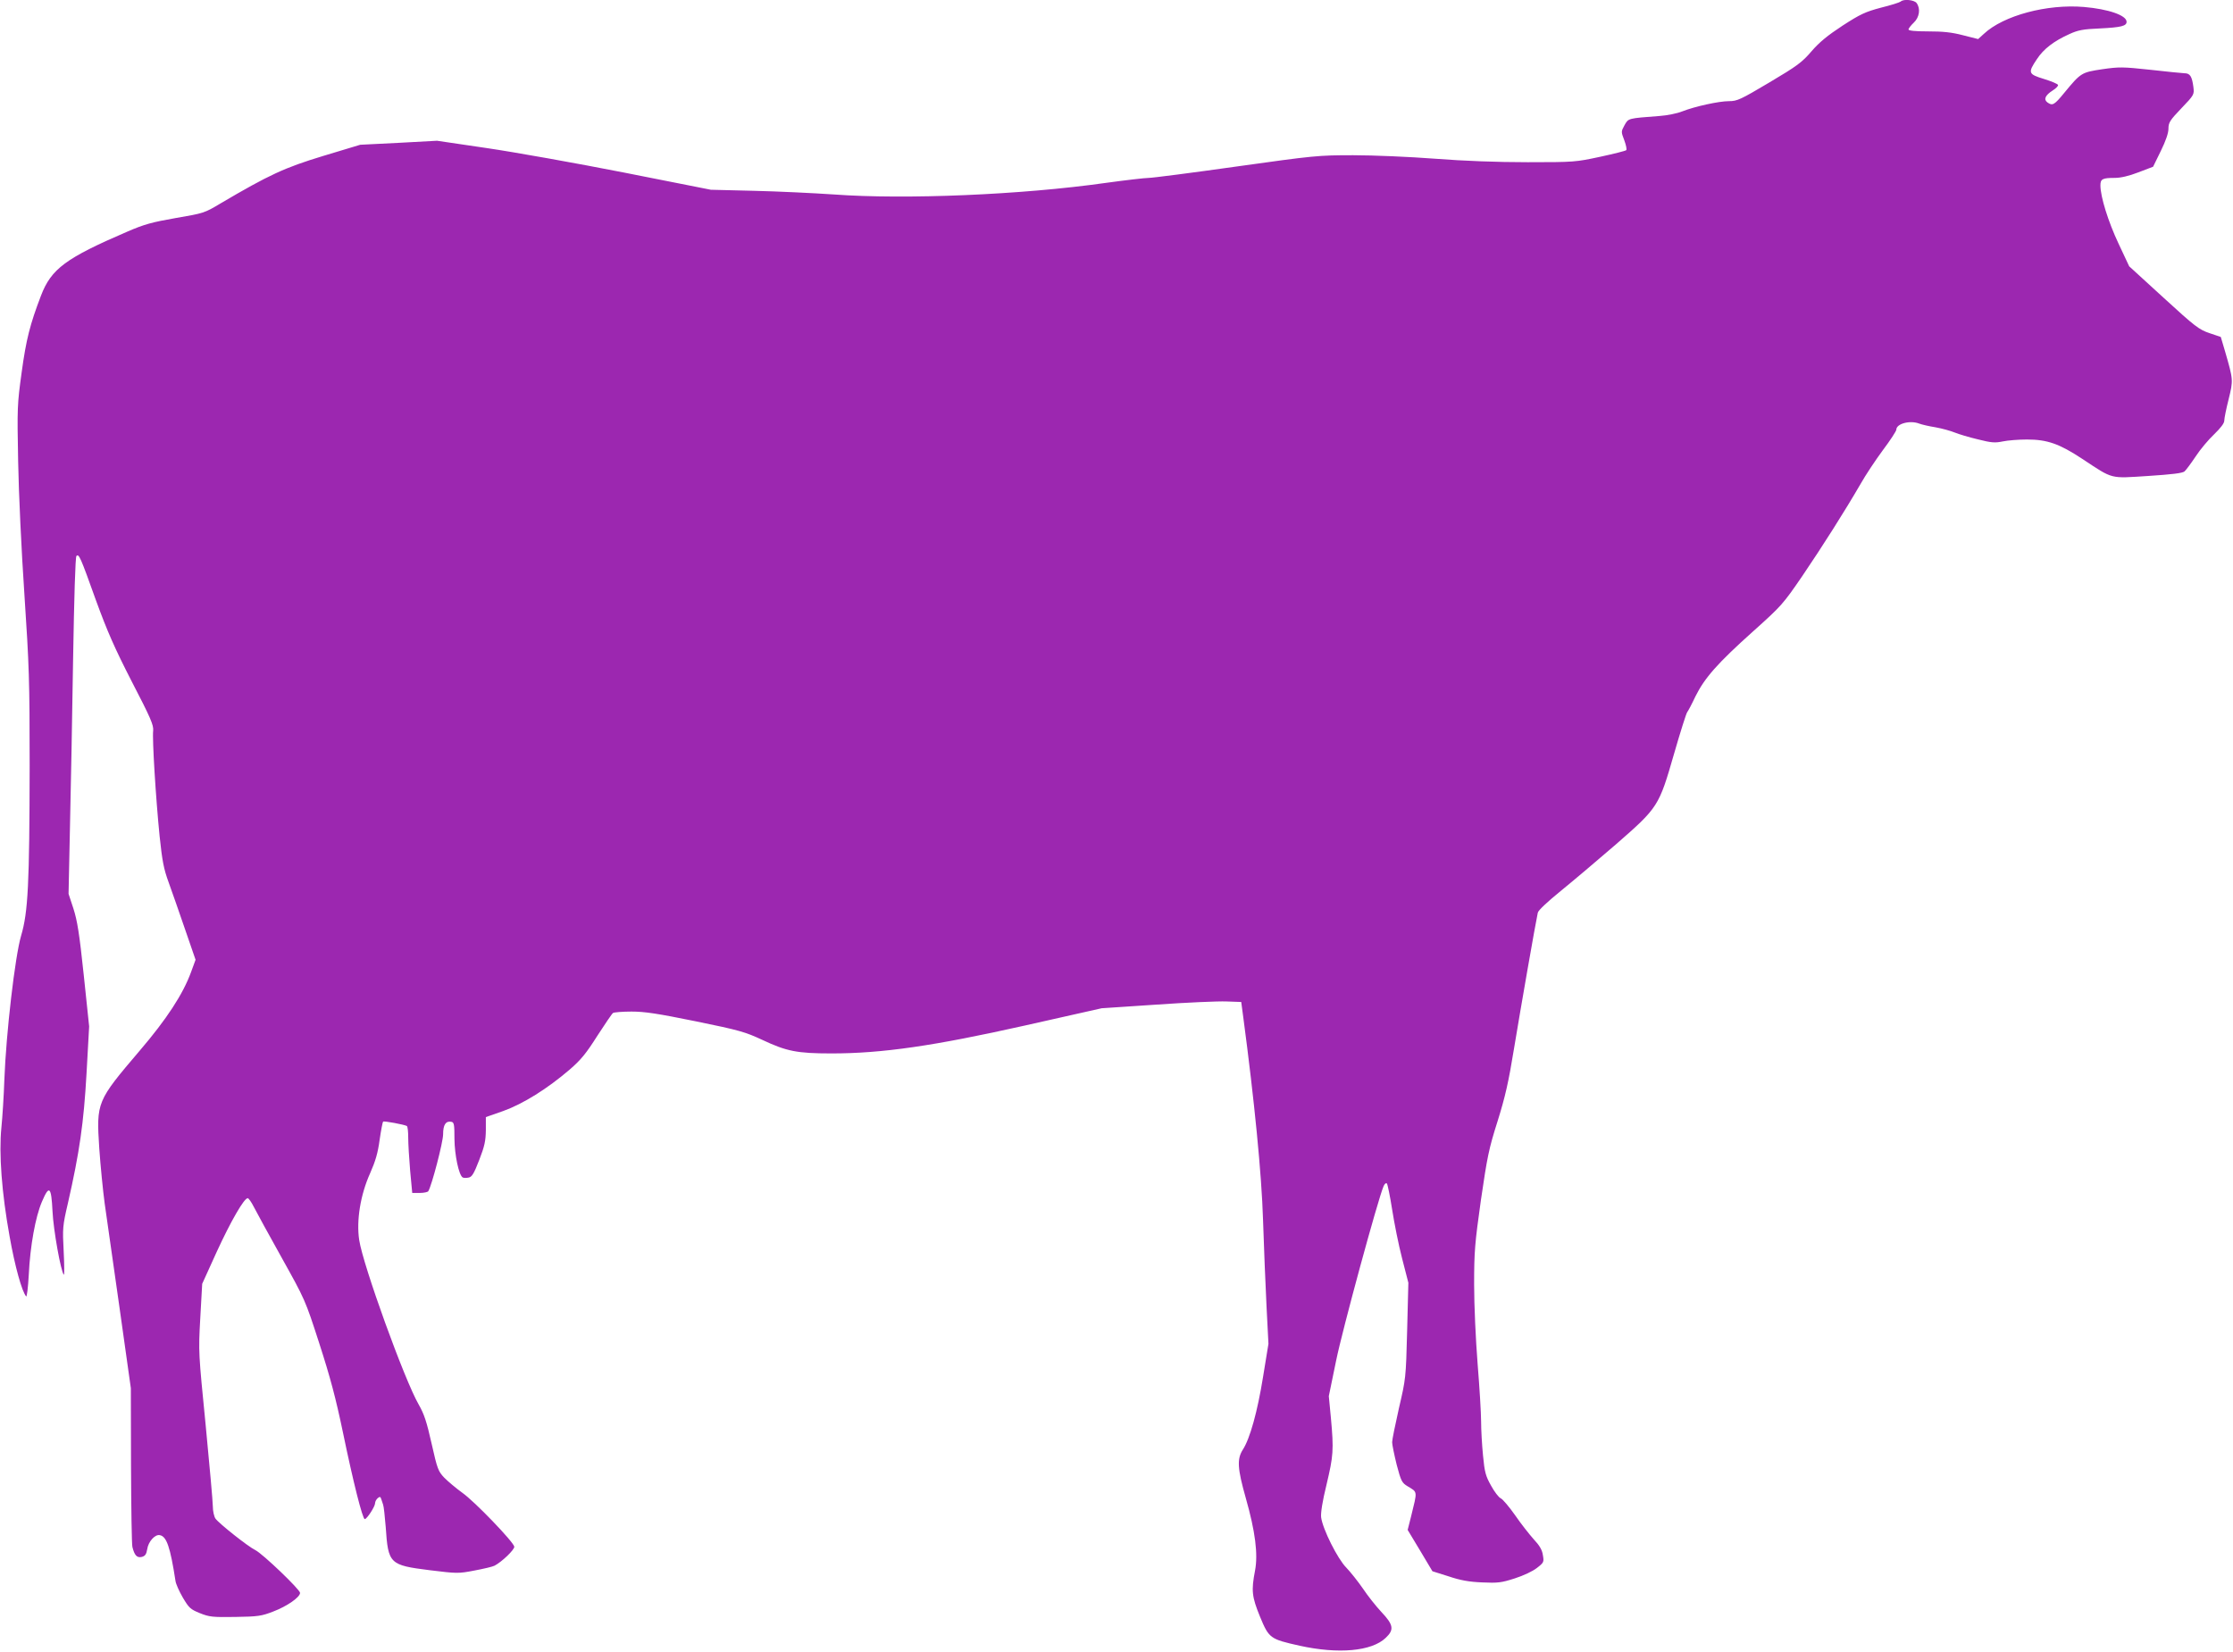
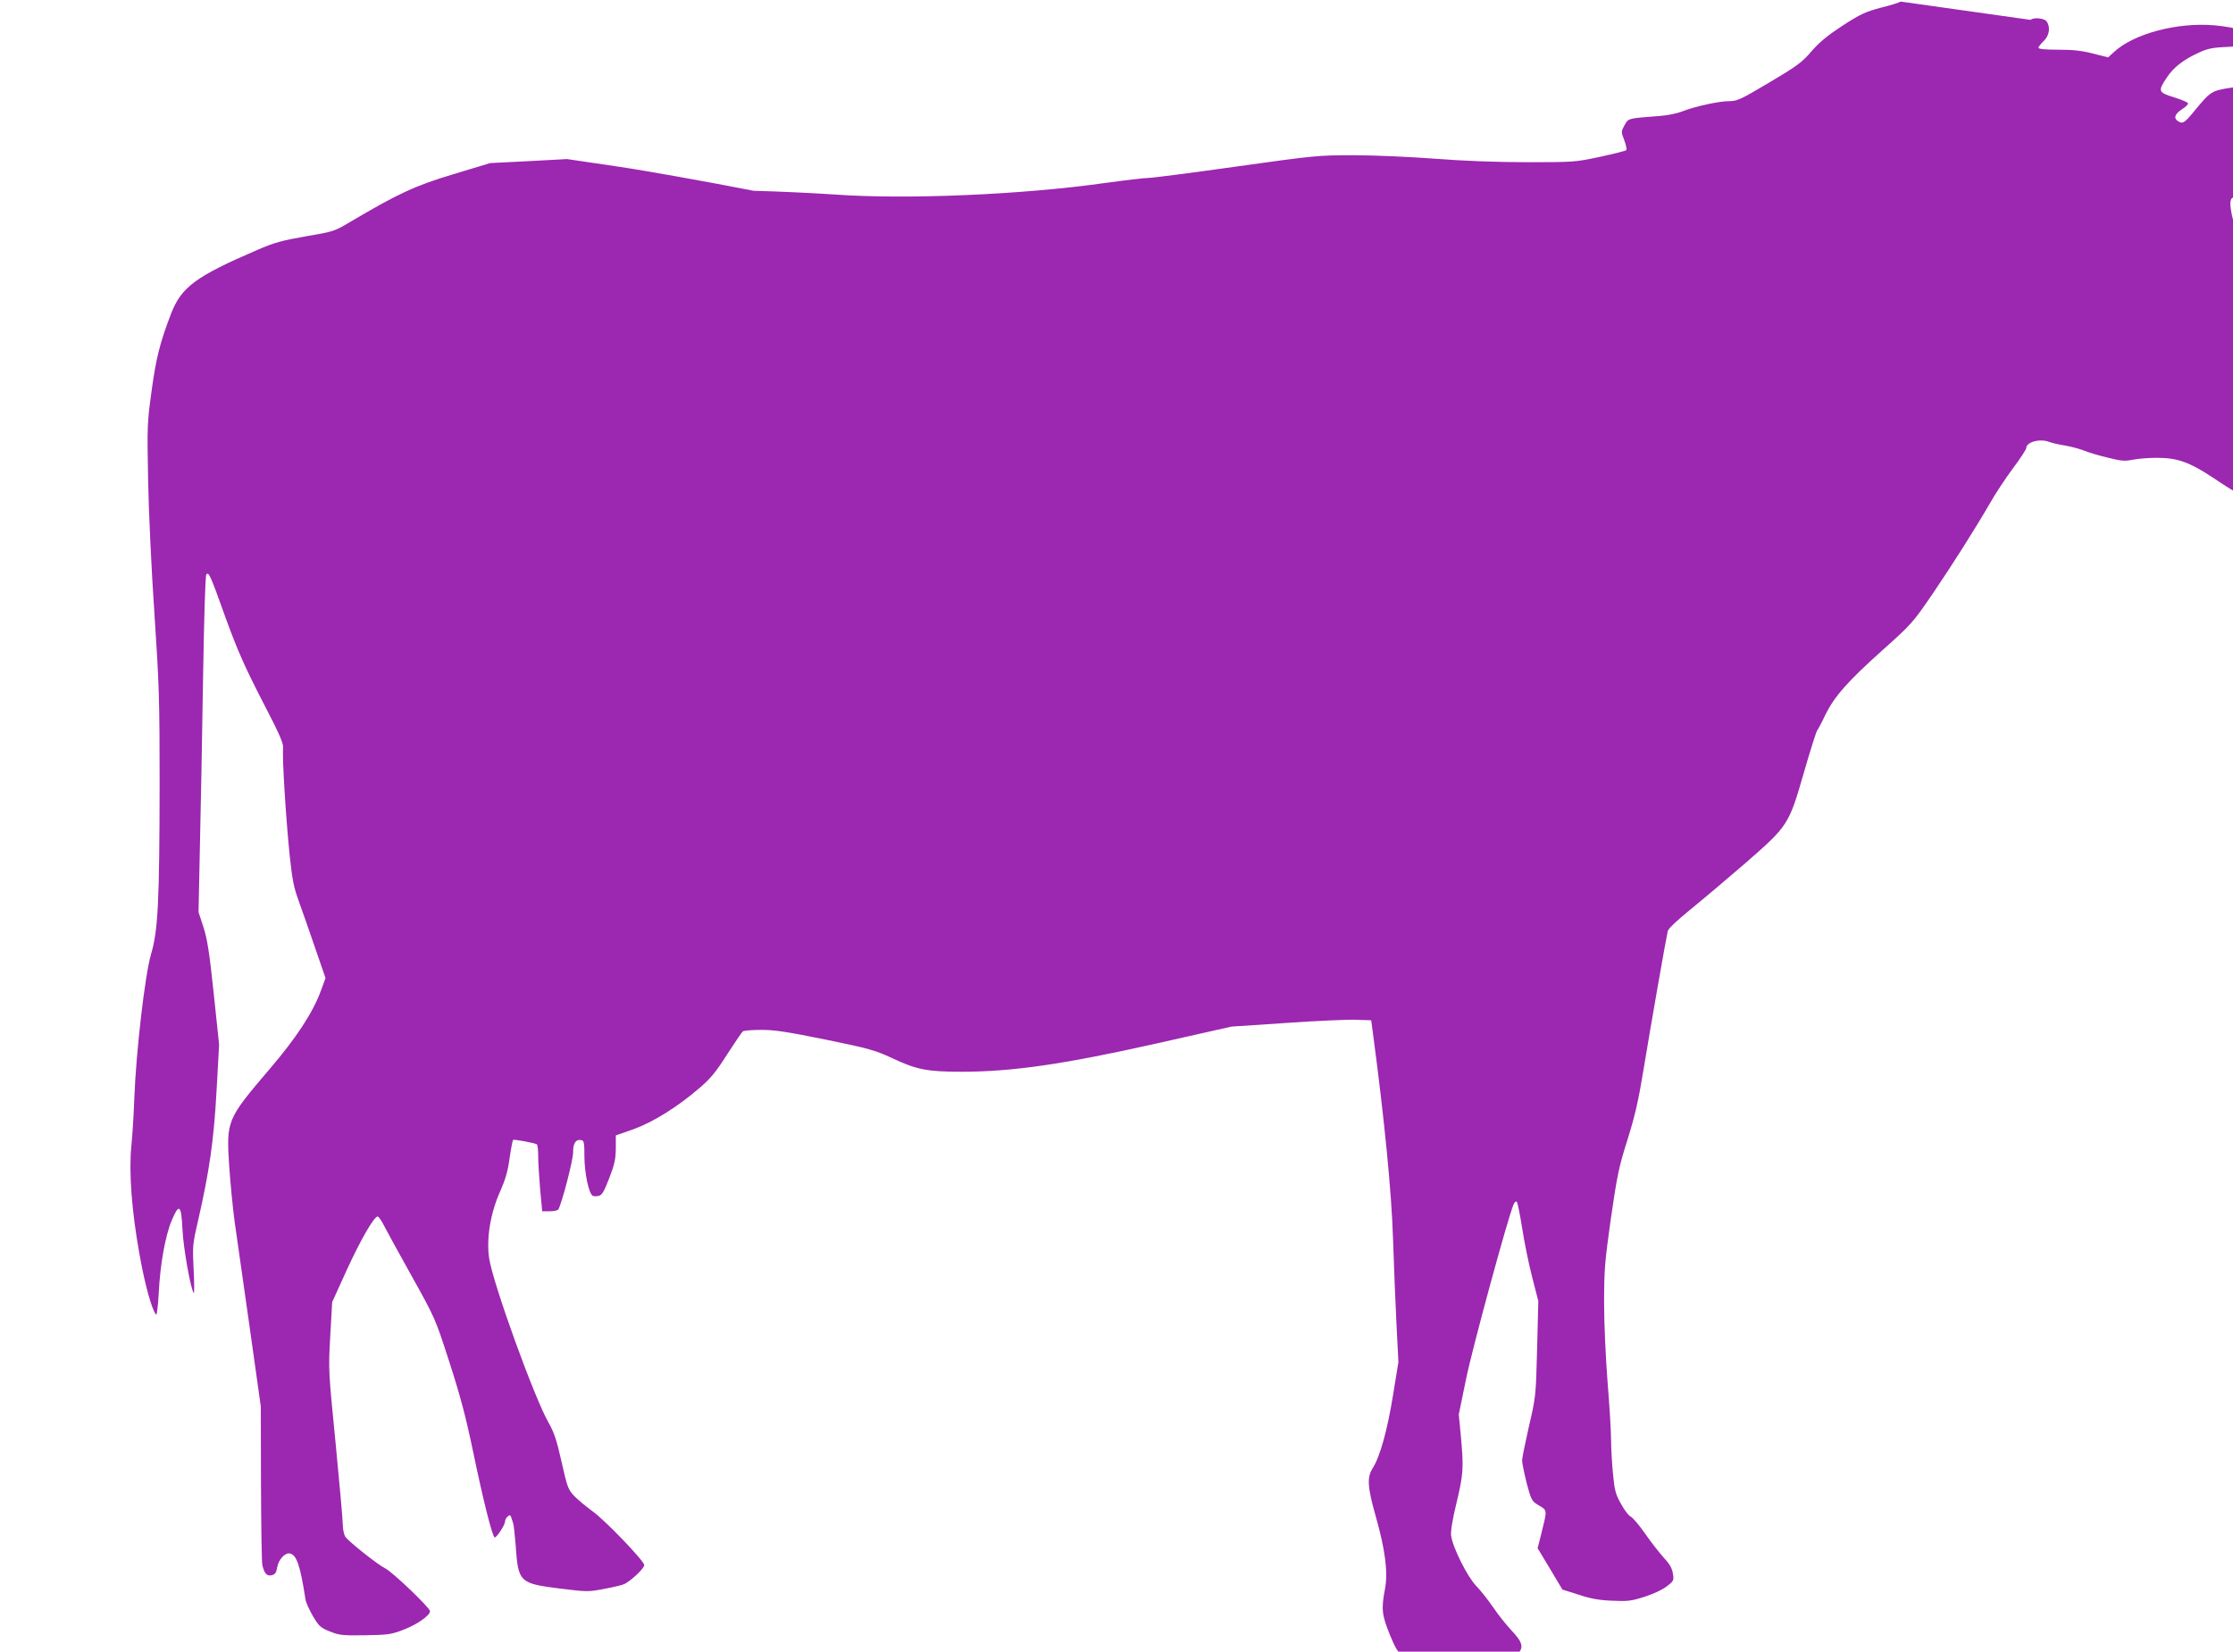
<svg xmlns="http://www.w3.org/2000/svg" version="1.0" width="1280pt" height="947pt" viewBox="0 0 1280 947" preserveAspectRatio="xMidYMid meet">
  <g transform="translate(0,947) scale(0.1,-0.1)" fill="#9c27b0" stroke="none">
-     <path d="M10895 9461 c-6 -5 -56 -21 -113 -35 -90 -24 -118 -37 -220 -103 -87 -57 -133 -95 -178 -147 -55 -64 -82 -84 -242 -179 -165 -98 -184 -107 -231 -107 -58 0 -195 -30 -269 -59 -27 -11 -85 -23 -129 -26 -182 -14 -178 -12 -201 -53 -20 -37 -20 -37 -1 -87 10 -27 15 -52 11 -56 -4 -4 -71 -21 -150 -38 -140 -30 -147 -31 -415 -31 -177 0 -363 7 -532 20 -143 11 -353 20 -468 20 -201 0 -221 -2 -671 -65 -255 -36 -480 -65 -501 -65 -21 0 -133 -13 -249 -29 -481 -68 -1147 -96 -1556 -66 -118 8 -325 18 -460 21 l-245 6 -500 99 c-275 54 -628 117 -785 140 l-285 42 -220 -12 -220 -11 -212 -64 c-221 -67 -310 -108 -590 -273 -90 -54 -96 -56 -255 -83 -137 -24 -181 -36 -278 -78 -353 -152 -436 -213 -495 -367 -63 -165 -85 -250 -111 -441 -25 -182 -26 -201 -20 -509 3 -178 19 -517 36 -765 27 -408 30 -490 30 -980 -1 -679 -9 -840 -49 -975 -35 -119 -86 -559 -96 -825 -3 -91 -11 -215 -17 -275 -15 -150 2 -375 47 -624 30 -170 71 -318 95 -344 4 -5 11 51 15 125 8 165 38 330 75 417 42 99 54 89 61 -54 5 -107 48 -347 65 -364 3 -3 3 57 -1 134 -7 133 -6 146 24 275 67 294 91 462 107 745 l15 270 -31 295 c-25 238 -37 311 -59 380 l-28 85 8 380 c5 209 13 643 18 964 6 360 13 587 19 593 14 14 22 -2 112 -254 65 -178 106 -272 206 -467 108 -208 125 -249 122 -280 -6 -47 15 -388 37 -606 15 -141 23 -186 52 -265 19 -52 61 -173 94 -269 l60 -174 -26 -71 c-46 -126 -140 -270 -294 -450 -247 -290 -249 -295 -232 -560 7 -100 21 -242 31 -316 11 -74 49 -343 85 -597 l65 -462 1 -443 c1 -244 4 -454 8 -468 12 -48 26 -63 53 -57 20 5 27 15 32 45 6 43 45 86 72 80 39 -7 60 -68 90 -263 2 -16 21 -59 42 -95 35 -59 43 -67 97 -89 55 -22 72 -24 204 -22 130 2 150 5 217 31 79 30 154 82 154 107 0 19 -214 224 -256 245 -43 21 -209 153 -229 181 -8 12 -15 43 -15 70 0 26 -19 236 -41 465 -41 415 -42 418 -31 614 l11 197 84 185 c80 174 156 306 177 306 5 0 21 -22 35 -50 14 -27 85 -158 159 -290 134 -241 135 -241 216 -492 63 -195 94 -311 136 -512 58 -280 112 -496 125 -496 12 0 59 72 59 91 0 9 7 22 15 29 12 10 16 9 20 -4 3 -9 8 -24 11 -33 4 -10 10 -67 15 -128 14 -212 22 -219 252 -248 156 -19 163 -20 256 -2 53 10 105 22 116 28 42 22 115 92 113 109 -5 28 -228 260 -298 309 -36 26 -82 65 -103 86 -35 37 -40 49 -73 196 -28 125 -43 170 -74 224 -81 140 -319 798 -341 943 -17 112 7 260 63 384 30 68 44 115 54 190 8 55 17 102 20 105 5 5 122 -17 136 -25 5 -3 8 -33 8 -67 0 -34 5 -119 11 -189 l12 -128 43 0 c24 0 46 5 49 10 20 32 85 282 85 326 0 55 15 78 47 72 16 -3 18 -15 18 -98 1 -93 25 -207 47 -221 5 -3 20 -4 33 -1 20 3 31 21 62 101 31 80 37 109 38 171 l0 75 100 35 c114 41 253 128 380 237 65 56 95 93 159 194 44 68 84 127 90 131 6 4 54 8 106 8 76 0 148 -11 369 -56 250 -51 283 -61 380 -106 140 -66 200 -78 398 -78 290 0 586 43 1108 160 l440 99 315 21 c173 12 353 20 400 18 l85 -3 12 -90 c63 -473 105 -897 113 -1160 5 -154 14 -377 20 -495 l11 -215 -31 -190 c-32 -199 -75 -354 -116 -417 -34 -54 -31 -107 17 -277 55 -193 71 -323 53 -417 -22 -114 -18 -149 28 -262 52 -126 58 -130 228 -168 222 -49 413 -32 493 45 50 47 45 75 -26 150 -29 31 -76 90 -104 132 -29 42 -72 96 -96 121 -49 49 -135 220 -144 288 -3 24 7 91 31 188 39 165 42 197 25 382 l-12 125 42 204 c35 173 240 926 272 1000 6 14 14 20 19 15 4 -5 18 -72 30 -149 12 -77 37 -203 57 -280 l36 -140 -7 -275 c-7 -273 -8 -276 -47 -444 -21 -93 -39 -181 -39 -195 0 -14 12 -72 26 -129 25 -95 30 -104 63 -124 58 -35 56 -24 20 -171 l-20 -79 71 -118 71 -119 92 -29 c68 -23 118 -32 193 -35 90 -4 109 -2 187 23 50 16 103 41 127 60 40 31 41 34 34 74 -4 29 -19 55 -53 91 -25 28 -73 89 -106 137 -33 47 -70 91 -82 97 -12 5 -37 38 -56 73 -31 55 -37 77 -46 172 -6 60 -11 148 -11 195 0 47 -9 196 -20 331 -11 140 -20 335 -20 455 0 191 4 235 39 485 36 246 45 293 95 450 44 141 63 223 95 420 37 225 124 724 136 777 3 14 57 64 132 125 70 57 211 176 315 266 244 213 247 218 334 520 36 125 70 232 75 238 5 6 27 47 48 92 53 106 126 189 329 371 164 147 172 156 283 318 118 174 244 373 334 528 28 50 86 137 128 194 43 57 77 110 77 117 0 35 79 56 132 35 13 -5 55 -15 93 -21 39 -7 88 -21 110 -30 22 -9 81 -27 132 -39 79 -20 99 -21 143 -12 28 6 90 11 139 11 116 0 185 -24 317 -111 180 -119 156 -112 378 -98 137 9 196 16 208 26 9 8 38 47 64 86 26 40 74 97 106 127 37 36 58 63 58 78 0 13 11 68 25 123 27 110 27 110 -21 276 l-24 81 -65 22 c-59 20 -81 36 -262 202 l-198 181 -61 130 c-59 125 -104 269 -104 334 0 37 12 43 83 43 33 0 81 11 135 32 l84 32 44 90 c29 59 44 103 44 128 0 35 8 48 74 117 74 77 74 79 69 122 -8 61 -19 79 -51 79 -15 1 -103 9 -197 20 -158 17 -178 17 -275 3 -119 -18 -122 -20 -217 -135 -58 -71 -68 -76 -97 -55 -23 17 -12 41 30 68 19 12 33 26 31 32 -2 6 -38 21 -80 34 -91 28 -94 35 -41 114 38 58 96 103 187 144 48 22 77 28 175 32 121 6 152 14 152 38 0 37 -104 73 -244 85 -212 18 -462 -49 -574 -154 l-33 -30 -87 22 c-65 17 -115 22 -199 22 -76 0 -113 4 -113 11 0 6 14 24 30 39 33 31 40 81 16 113 -14 18 -75 24 -91 8z" />
+     <path d="M10895 9461 c-6 -5 -56 -21 -113 -35 -90 -24 -118 -37 -220 -103 -87 -57 -133 -95 -178 -147 -55 -64 -82 -84 -242 -179 -165 -98 -184 -107 -231 -107 -58 0 -195 -30 -269 -59 -27 -11 -85 -23 -129 -26 -182 -14 -178 -12 -201 -53 -20 -37 -20 -37 -1 -87 10 -27 15 -52 11 -56 -4 -4 -71 -21 -150 -38 -140 -30 -147 -31 -415 -31 -177 0 -363 7 -532 20 -143 11 -353 20 -468 20 -201 0 -221 -2 -671 -65 -255 -36 -480 -65 -501 -65 -21 0 -133 -13 -249 -29 -481 -68 -1147 -96 -1556 -66 -118 8 -325 18 -460 21 c-275 54 -628 117 -785 140 l-285 42 -220 -12 -220 -11 -212 -64 c-221 -67 -310 -108 -590 -273 -90 -54 -96 -56 -255 -83 -137 -24 -181 -36 -278 -78 -353 -152 -436 -213 -495 -367 -63 -165 -85 -250 -111 -441 -25 -182 -26 -201 -20 -509 3 -178 19 -517 36 -765 27 -408 30 -490 30 -980 -1 -679 -9 -840 -49 -975 -35 -119 -86 -559 -96 -825 -3 -91 -11 -215 -17 -275 -15 -150 2 -375 47 -624 30 -170 71 -318 95 -344 4 -5 11 51 15 125 8 165 38 330 75 417 42 99 54 89 61 -54 5 -107 48 -347 65 -364 3 -3 3 57 -1 134 -7 133 -6 146 24 275 67 294 91 462 107 745 l15 270 -31 295 c-25 238 -37 311 -59 380 l-28 85 8 380 c5 209 13 643 18 964 6 360 13 587 19 593 14 14 22 -2 112 -254 65 -178 106 -272 206 -467 108 -208 125 -249 122 -280 -6 -47 15 -388 37 -606 15 -141 23 -186 52 -265 19 -52 61 -173 94 -269 l60 -174 -26 -71 c-46 -126 -140 -270 -294 -450 -247 -290 -249 -295 -232 -560 7 -100 21 -242 31 -316 11 -74 49 -343 85 -597 l65 -462 1 -443 c1 -244 4 -454 8 -468 12 -48 26 -63 53 -57 20 5 27 15 32 45 6 43 45 86 72 80 39 -7 60 -68 90 -263 2 -16 21 -59 42 -95 35 -59 43 -67 97 -89 55 -22 72 -24 204 -22 130 2 150 5 217 31 79 30 154 82 154 107 0 19 -214 224 -256 245 -43 21 -209 153 -229 181 -8 12 -15 43 -15 70 0 26 -19 236 -41 465 -41 415 -42 418 -31 614 l11 197 84 185 c80 174 156 306 177 306 5 0 21 -22 35 -50 14 -27 85 -158 159 -290 134 -241 135 -241 216 -492 63 -195 94 -311 136 -512 58 -280 112 -496 125 -496 12 0 59 72 59 91 0 9 7 22 15 29 12 10 16 9 20 -4 3 -9 8 -24 11 -33 4 -10 10 -67 15 -128 14 -212 22 -219 252 -248 156 -19 163 -20 256 -2 53 10 105 22 116 28 42 22 115 92 113 109 -5 28 -228 260 -298 309 -36 26 -82 65 -103 86 -35 37 -40 49 -73 196 -28 125 -43 170 -74 224 -81 140 -319 798 -341 943 -17 112 7 260 63 384 30 68 44 115 54 190 8 55 17 102 20 105 5 5 122 -17 136 -25 5 -3 8 -33 8 -67 0 -34 5 -119 11 -189 l12 -128 43 0 c24 0 46 5 49 10 20 32 85 282 85 326 0 55 15 78 47 72 16 -3 18 -15 18 -98 1 -93 25 -207 47 -221 5 -3 20 -4 33 -1 20 3 31 21 62 101 31 80 37 109 38 171 l0 75 100 35 c114 41 253 128 380 237 65 56 95 93 159 194 44 68 84 127 90 131 6 4 54 8 106 8 76 0 148 -11 369 -56 250 -51 283 -61 380 -106 140 -66 200 -78 398 -78 290 0 586 43 1108 160 l440 99 315 21 c173 12 353 20 400 18 l85 -3 12 -90 c63 -473 105 -897 113 -1160 5 -154 14 -377 20 -495 l11 -215 -31 -190 c-32 -199 -75 -354 -116 -417 -34 -54 -31 -107 17 -277 55 -193 71 -323 53 -417 -22 -114 -18 -149 28 -262 52 -126 58 -130 228 -168 222 -49 413 -32 493 45 50 47 45 75 -26 150 -29 31 -76 90 -104 132 -29 42 -72 96 -96 121 -49 49 -135 220 -144 288 -3 24 7 91 31 188 39 165 42 197 25 382 l-12 125 42 204 c35 173 240 926 272 1000 6 14 14 20 19 15 4 -5 18 -72 30 -149 12 -77 37 -203 57 -280 l36 -140 -7 -275 c-7 -273 -8 -276 -47 -444 -21 -93 -39 -181 -39 -195 0 -14 12 -72 26 -129 25 -95 30 -104 63 -124 58 -35 56 -24 20 -171 l-20 -79 71 -118 71 -119 92 -29 c68 -23 118 -32 193 -35 90 -4 109 -2 187 23 50 16 103 41 127 60 40 31 41 34 34 74 -4 29 -19 55 -53 91 -25 28 -73 89 -106 137 -33 47 -70 91 -82 97 -12 5 -37 38 -56 73 -31 55 -37 77 -46 172 -6 60 -11 148 -11 195 0 47 -9 196 -20 331 -11 140 -20 335 -20 455 0 191 4 235 39 485 36 246 45 293 95 450 44 141 63 223 95 420 37 225 124 724 136 777 3 14 57 64 132 125 70 57 211 176 315 266 244 213 247 218 334 520 36 125 70 232 75 238 5 6 27 47 48 92 53 106 126 189 329 371 164 147 172 156 283 318 118 174 244 373 334 528 28 50 86 137 128 194 43 57 77 110 77 117 0 35 79 56 132 35 13 -5 55 -15 93 -21 39 -7 88 -21 110 -30 22 -9 81 -27 132 -39 79 -20 99 -21 143 -12 28 6 90 11 139 11 116 0 185 -24 317 -111 180 -119 156 -112 378 -98 137 9 196 16 208 26 9 8 38 47 64 86 26 40 74 97 106 127 37 36 58 63 58 78 0 13 11 68 25 123 27 110 27 110 -21 276 l-24 81 -65 22 c-59 20 -81 36 -262 202 l-198 181 -61 130 c-59 125 -104 269 -104 334 0 37 12 43 83 43 33 0 81 11 135 32 l84 32 44 90 c29 59 44 103 44 128 0 35 8 48 74 117 74 77 74 79 69 122 -8 61 -19 79 -51 79 -15 1 -103 9 -197 20 -158 17 -178 17 -275 3 -119 -18 -122 -20 -217 -135 -58 -71 -68 -76 -97 -55 -23 17 -12 41 30 68 19 12 33 26 31 32 -2 6 -38 21 -80 34 -91 28 -94 35 -41 114 38 58 96 103 187 144 48 22 77 28 175 32 121 6 152 14 152 38 0 37 -104 73 -244 85 -212 18 -462 -49 -574 -154 l-33 -30 -87 22 c-65 17 -115 22 -199 22 -76 0 -113 4 -113 11 0 6 14 24 30 39 33 31 40 81 16 113 -14 18 -75 24 -91 8z" />
  </g>
</svg>